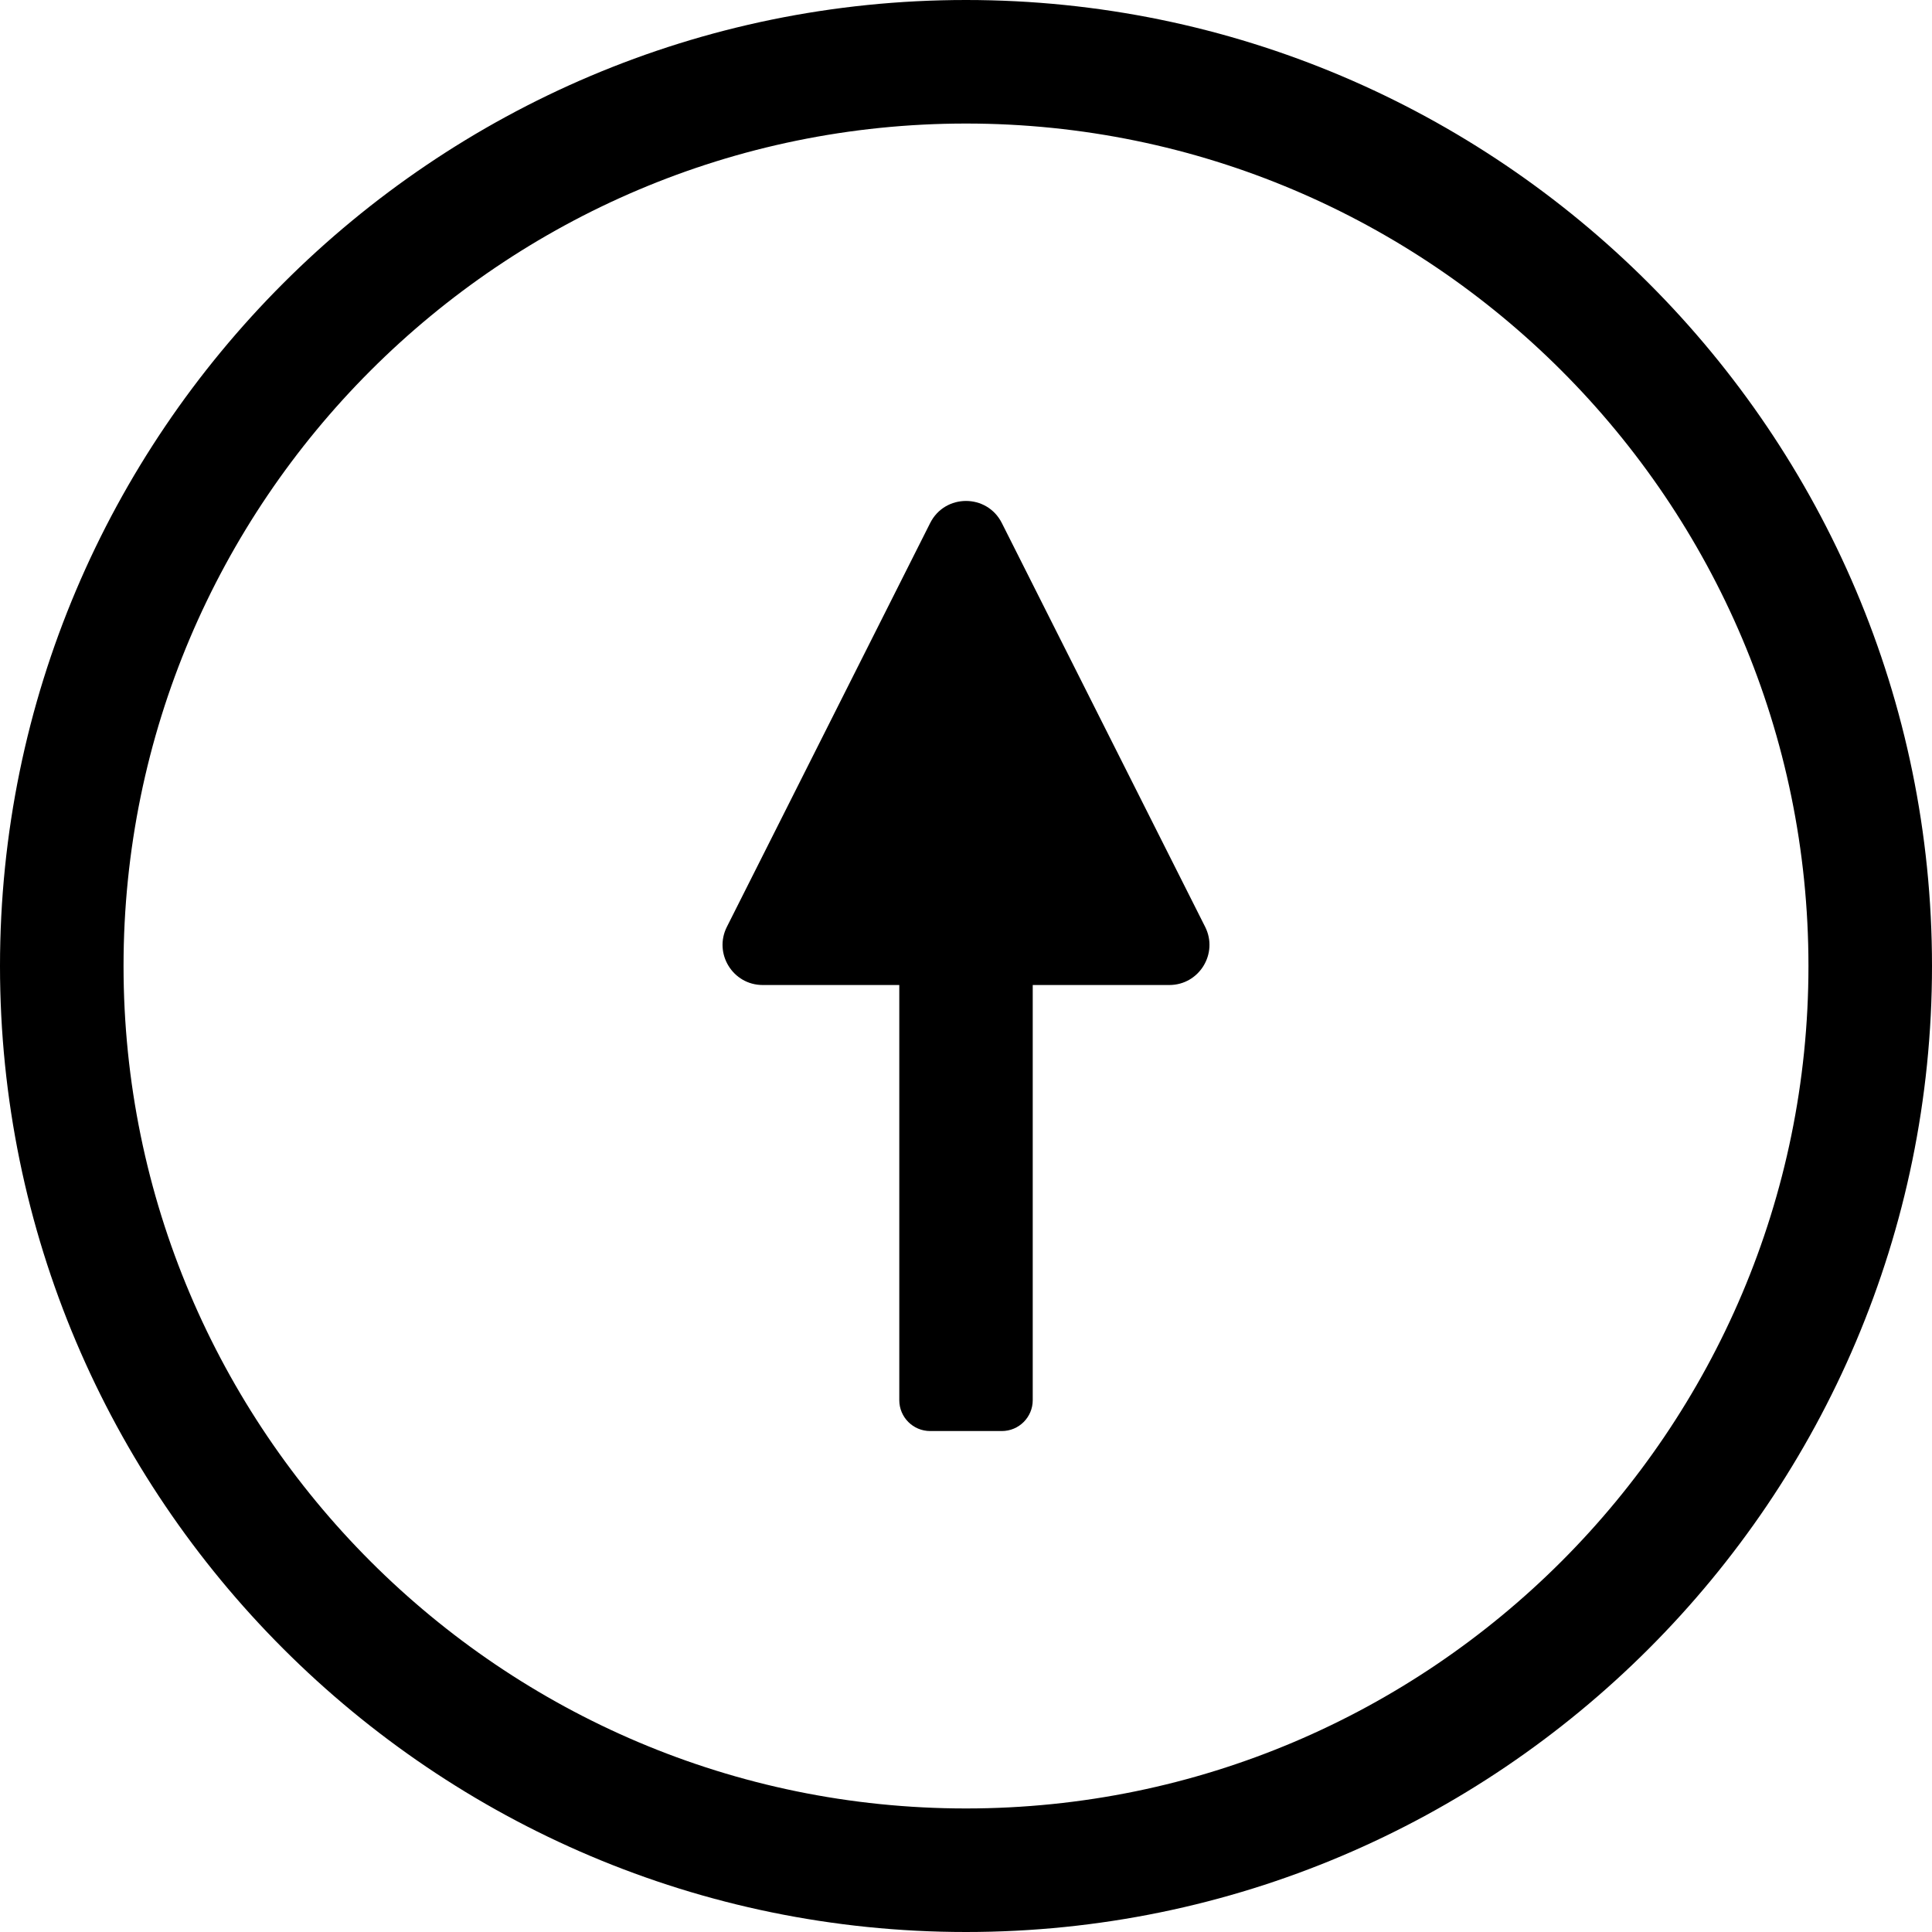
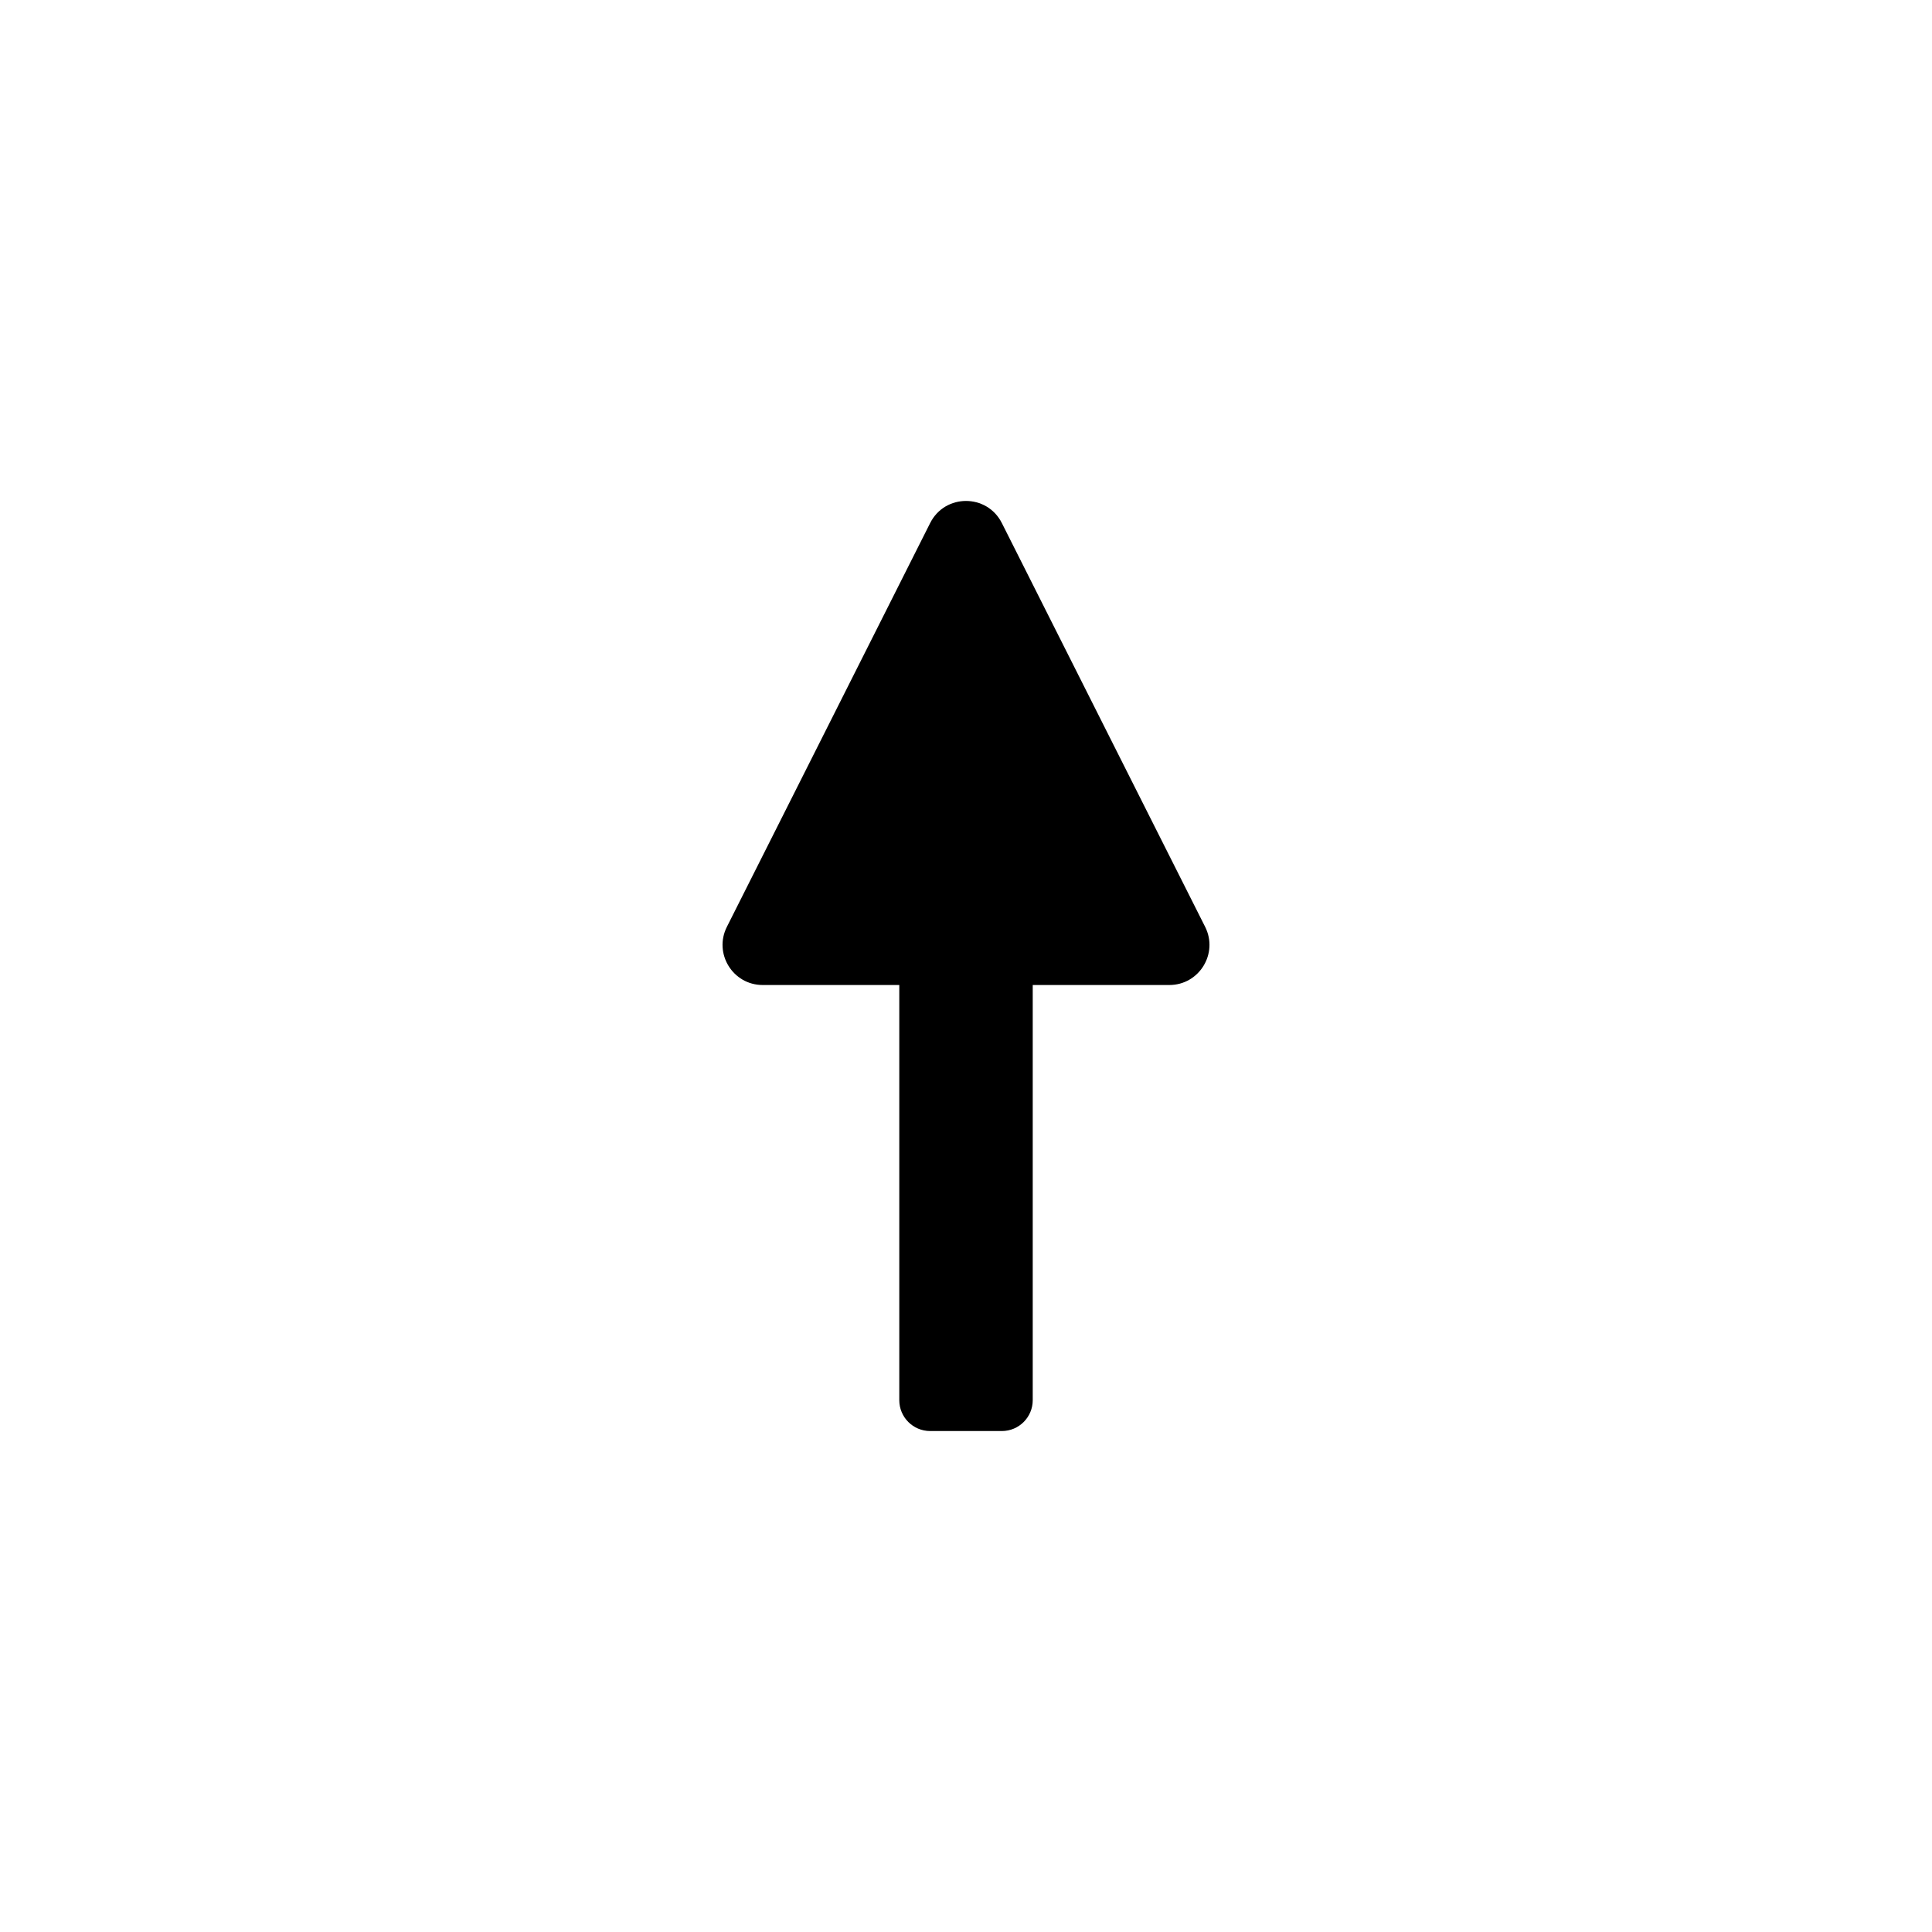
<svg xmlns="http://www.w3.org/2000/svg" fill="#000000" height="800px" width="800px" version="1.1" id="Capa_1" viewBox="0 0 281.488 281.488" xml:space="preserve">
  <g>
-     <path d="M140.744,0C63.138,0,0,63.138,0,140.744s63.138,140.744,140.744,140.744s140.744-63.138,140.744-140.744   S218.351,0,140.744,0z M140.744,263.488C73.063,263.488,18,208.426,18,140.744S73.063,18,140.744,18   s122.744,55.063,122.744,122.744S208.425,263.488,140.744,263.488z" />
    <path d="M145.965,76.205c-2.159-4.29-8.283-4.29-10.442,0l-29.619,58.835c-1.957,3.888,0.869,8.474,5.221,8.474h19.899v60.489   c0,2.483,2.013,4.496,4.497,4.496h10.448c2.483,0,4.497-2.013,4.497-4.496v-60.489h19.899c4.353,0,7.178-4.586,5.221-8.474   L145.965,76.205z" />
  </g>
</svg>